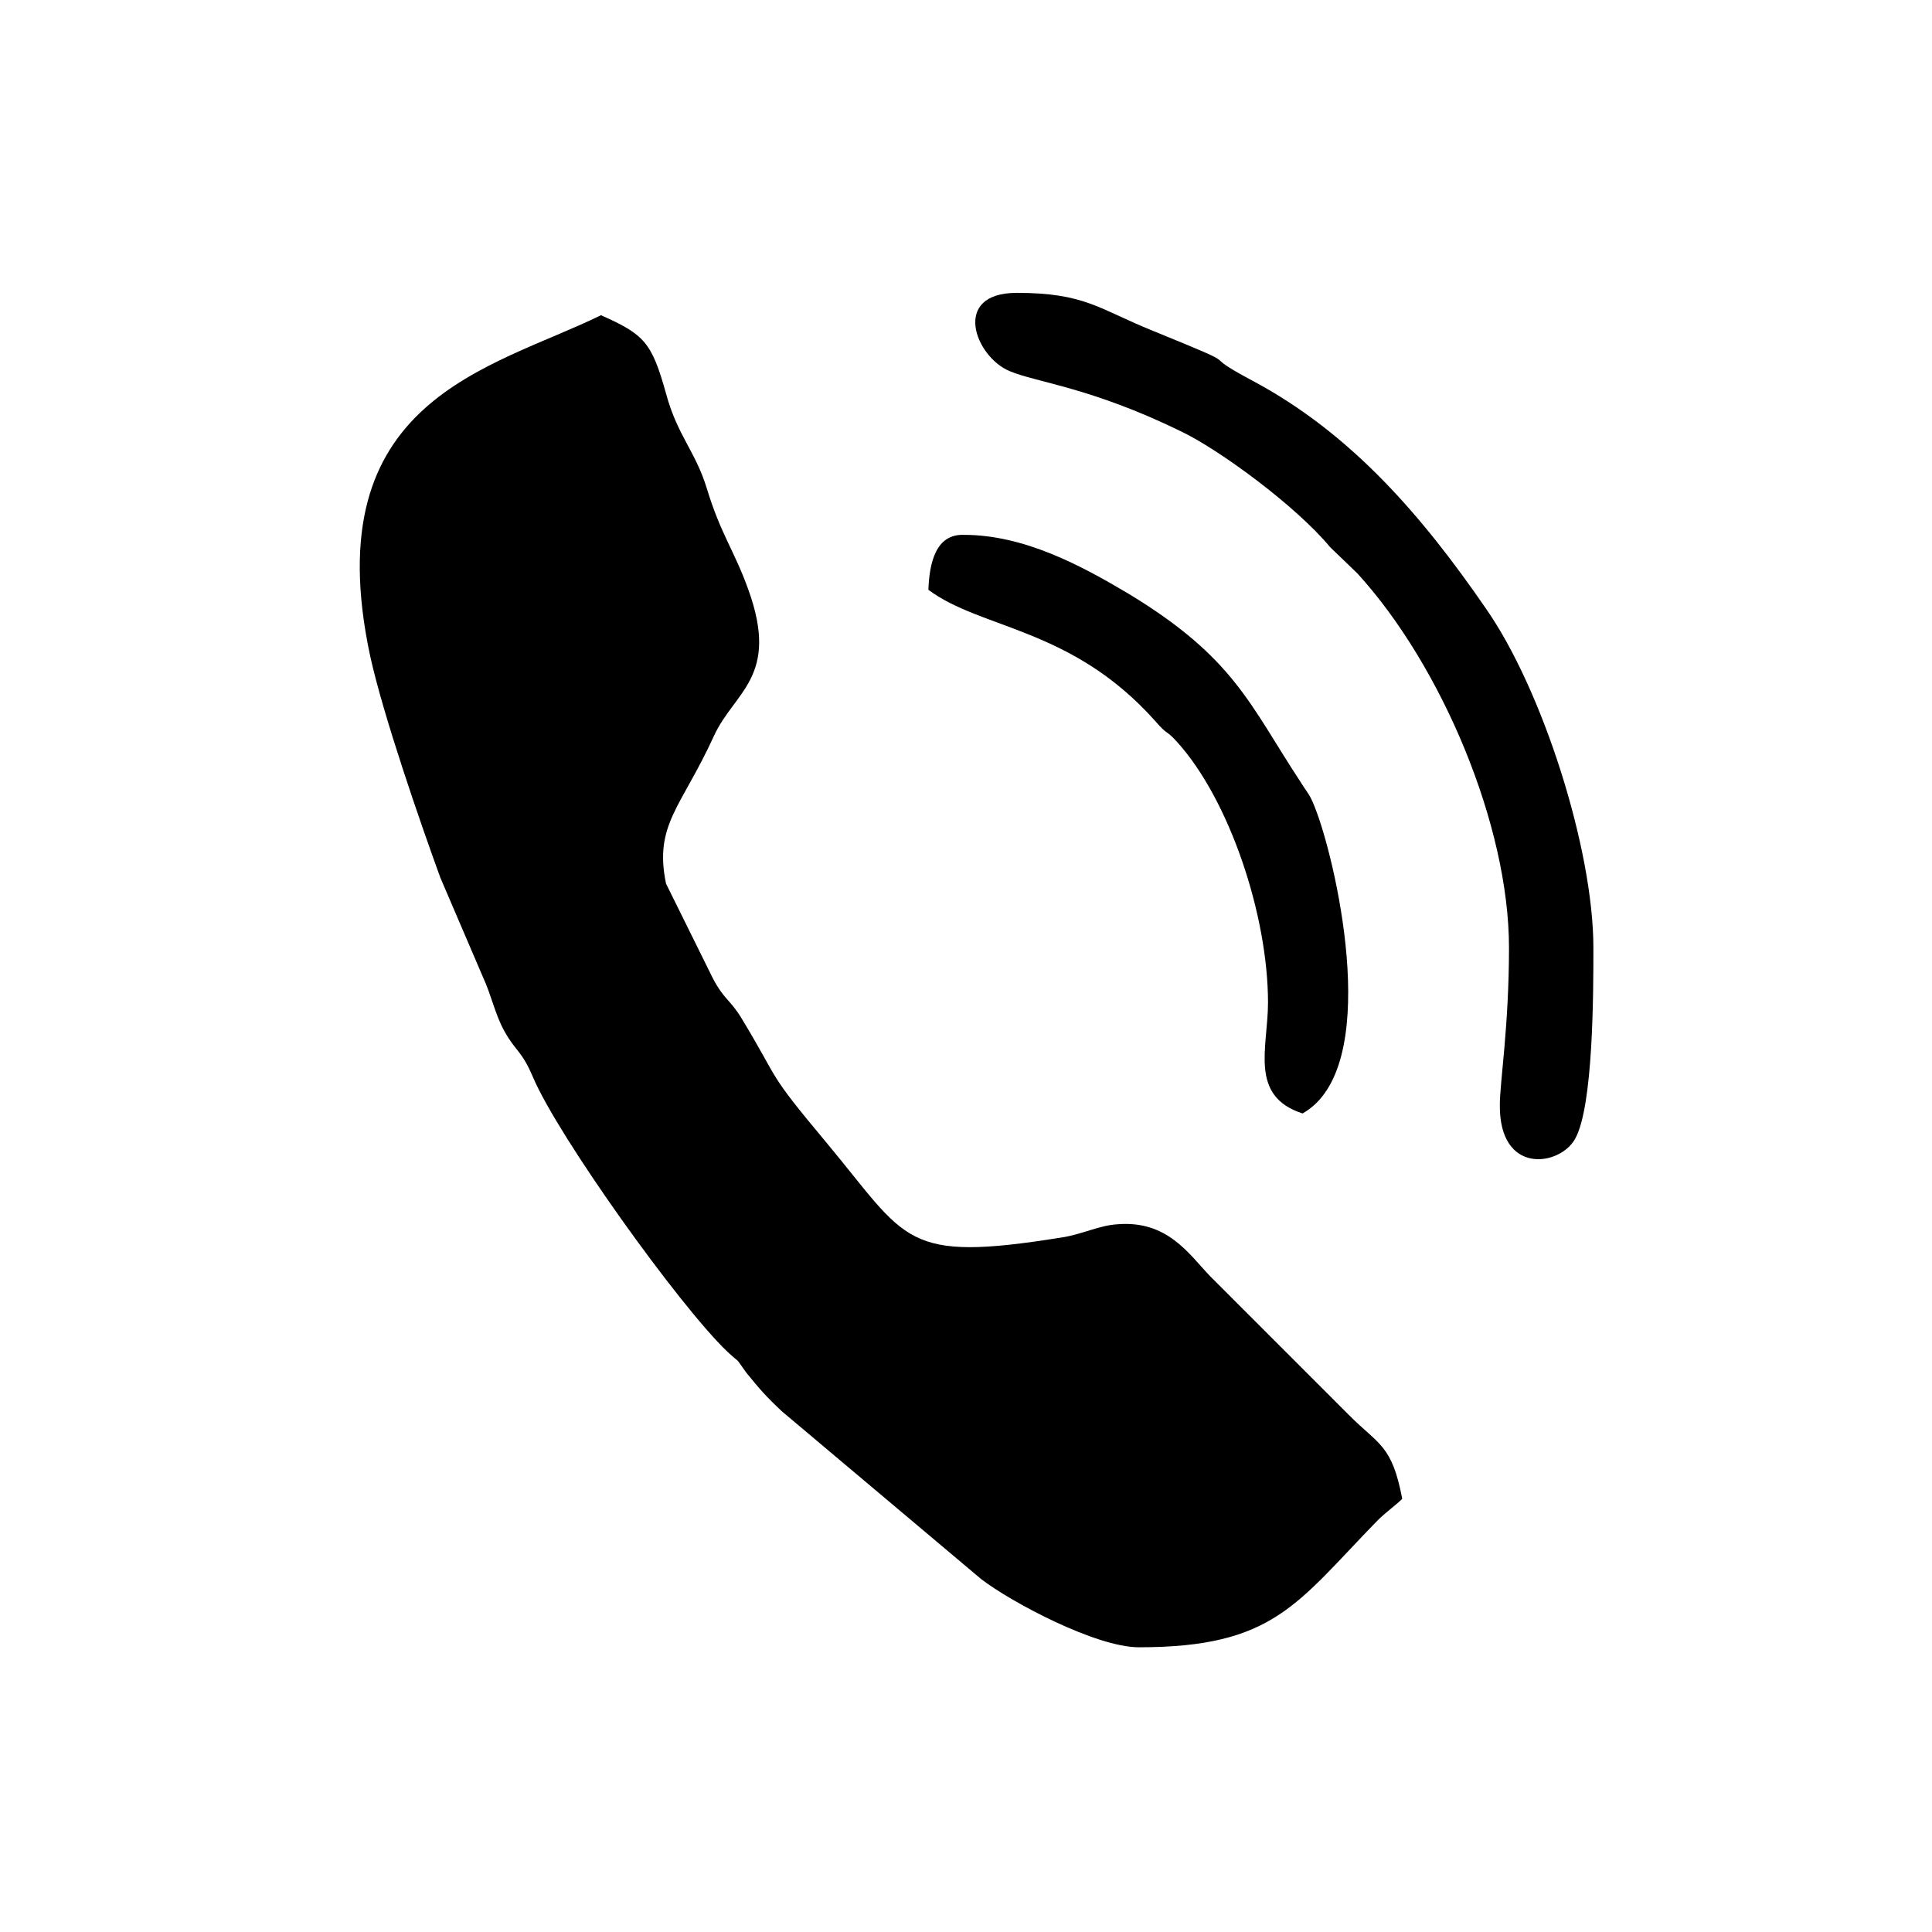
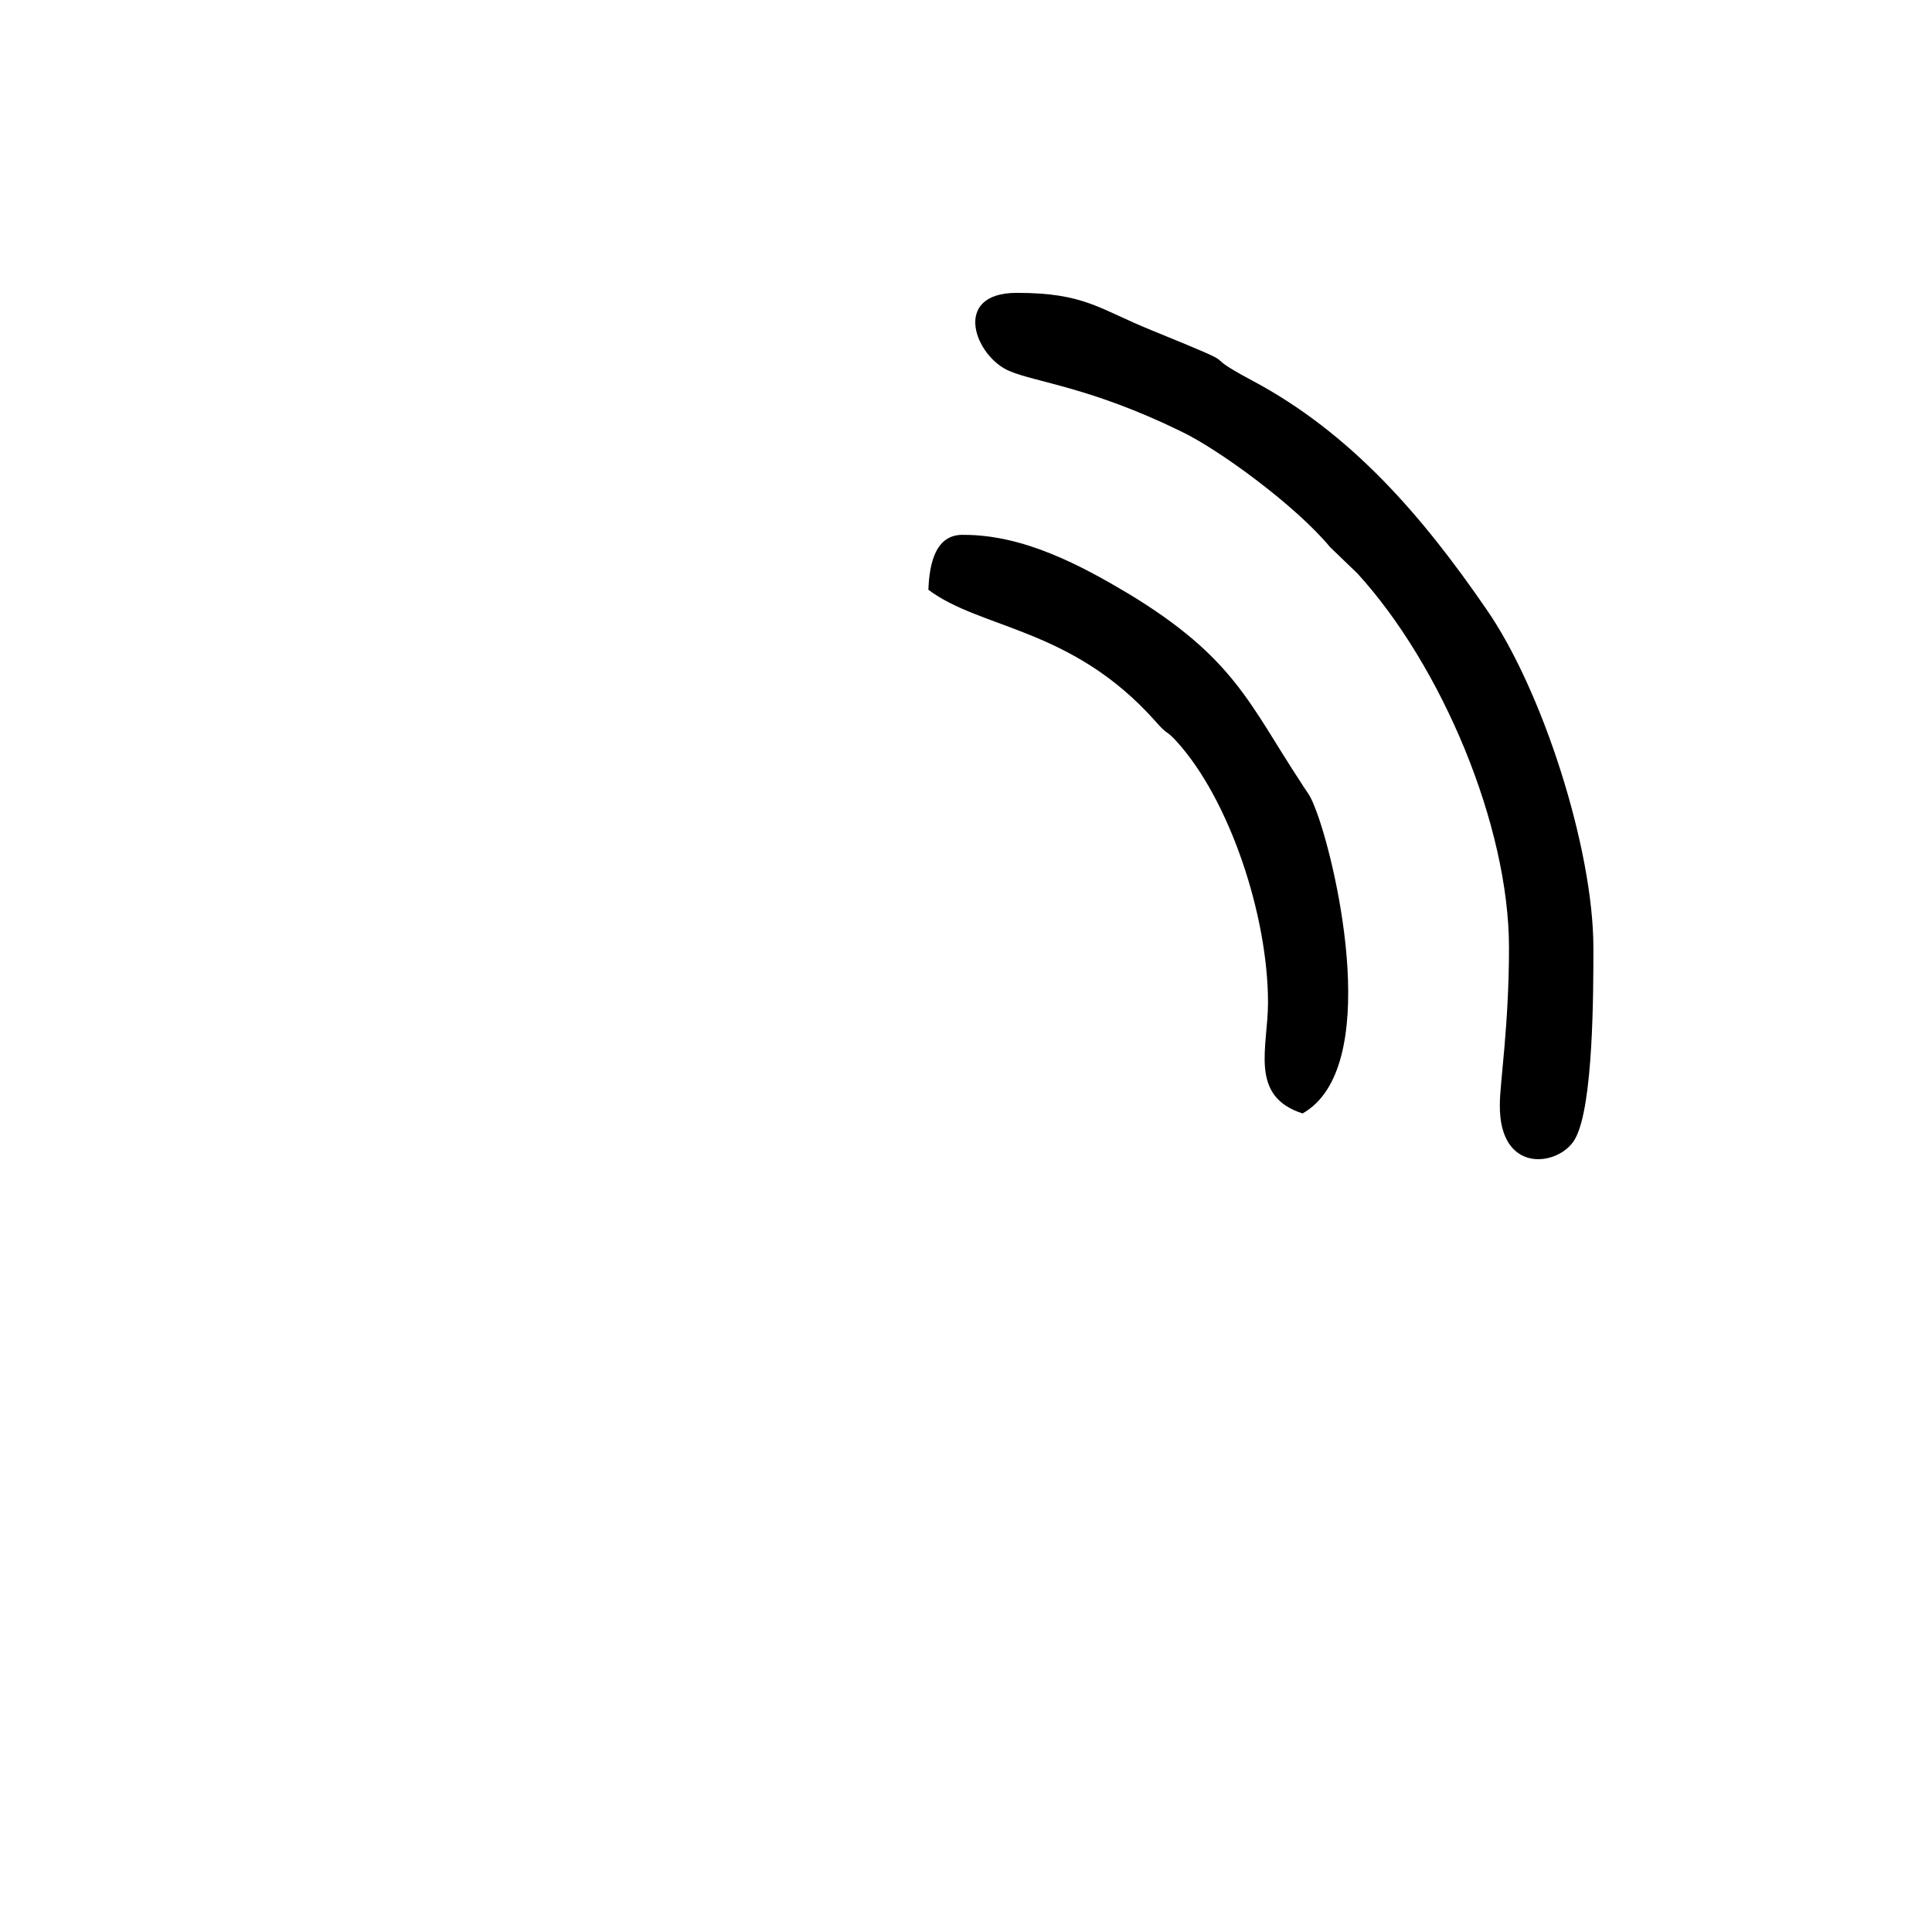
<svg xmlns="http://www.w3.org/2000/svg" version="1.1" id="Ebene_1" x="0px" y="0px" width="190px" height="190px" viewBox="0 0 190 190" style="enable-background:new 0 0 190 190;" xml:space="preserve">
  <g>
-     <path style="fill-rule:evenodd;clip-rule:evenodd;" d="M112,162c13.3,0,15.5-4.3,23.5-12.5c0.7-0.7,1.8-1.5,2.4-2.1   c-1-5.3-2.3-5.3-5.2-8.2L119,125.5c-2.1-2.2-4.2-5.5-9.1-5.1c-1.8,0.1-3.5,1-5.5,1.3c-15.6,2.5-15.1,0.3-23.1-9.3   c-6.1-7.3-4.4-5.7-8.4-12.3c-1.1-1.8-1.7-1.8-2.8-3.9l-4.6-9.3c-1.2-5.8,1.5-7.5,4.7-14.5c2-4.4,6.5-5.8,3.4-14.4   c-1.4-3.9-2.7-5.4-4.1-10c-1.1-3.6-2.9-5.2-4-9.3c-1.4-5-2.1-5.8-6.4-7.7C48.3,36.3,31,39.2,36.4,64.5c1.3,5.9,4.9,16.3,6.9,21.8   l4.2,9.8c0.8,1.7,1.2,3.7,2.1,5.3c1.1,2,1.7,1.9,2.8,4.5c2.5,5.9,14.4,22.5,19.1,27c1.5,1.4,0.6,0.3,1.9,2.1   c1.3,1.6,1.9,2.3,3.5,3.8l19.6,16.5C99.5,157.6,107.8,162,112,162L112,162z" />
    <path style="fill-rule:evenodd;clip-rule:evenodd;" d="M148.4,93.2c0,7.7-0.9,13.3-0.9,15.4c-0.1,7,5.9,6.1,7.4,3.4   c1.8-3.2,1.8-14.4,1.8-18.8c0-9.7-5-25.4-10.6-33.4c-6.2-9-13.2-17.2-23-22.4c-6-3.2,0.5-0.7-9.8-4.9c-5.2-2.1-6.6-3.7-13.3-3.7   c-6.5,0-4.1,6.3-0.7,7.7c2.6,1.1,8,1.6,16.8,5.9c3.8,1.8,11.4,7.4,14.7,11.4l2.7,2.6C141.8,65.5,148.4,81.2,148.4,93.2L148.4,93.2z   " />
    <path style="fill-rule:evenodd;clip-rule:evenodd;" d="M91.3,58c5.2,3.9,14.1,3.7,22.3,12.9c1.3,1.5,1,0.8,2.1,2   c5.2,5.7,9,17.1,9,25.7c0,4.4-1.9,9.2,3.4,10.9c7.8-4.4,3.5-23.9,1.4-29.6c-0.7-1.9-0.8-1.7-1.6-3c-5-7.6-6.5-12.2-16.9-18.5   c-4.7-2.8-10.3-5.8-16.2-5.8C92,52.5,91.4,55.4,91.3,58L91.3,58z" />
  </g>
</svg>